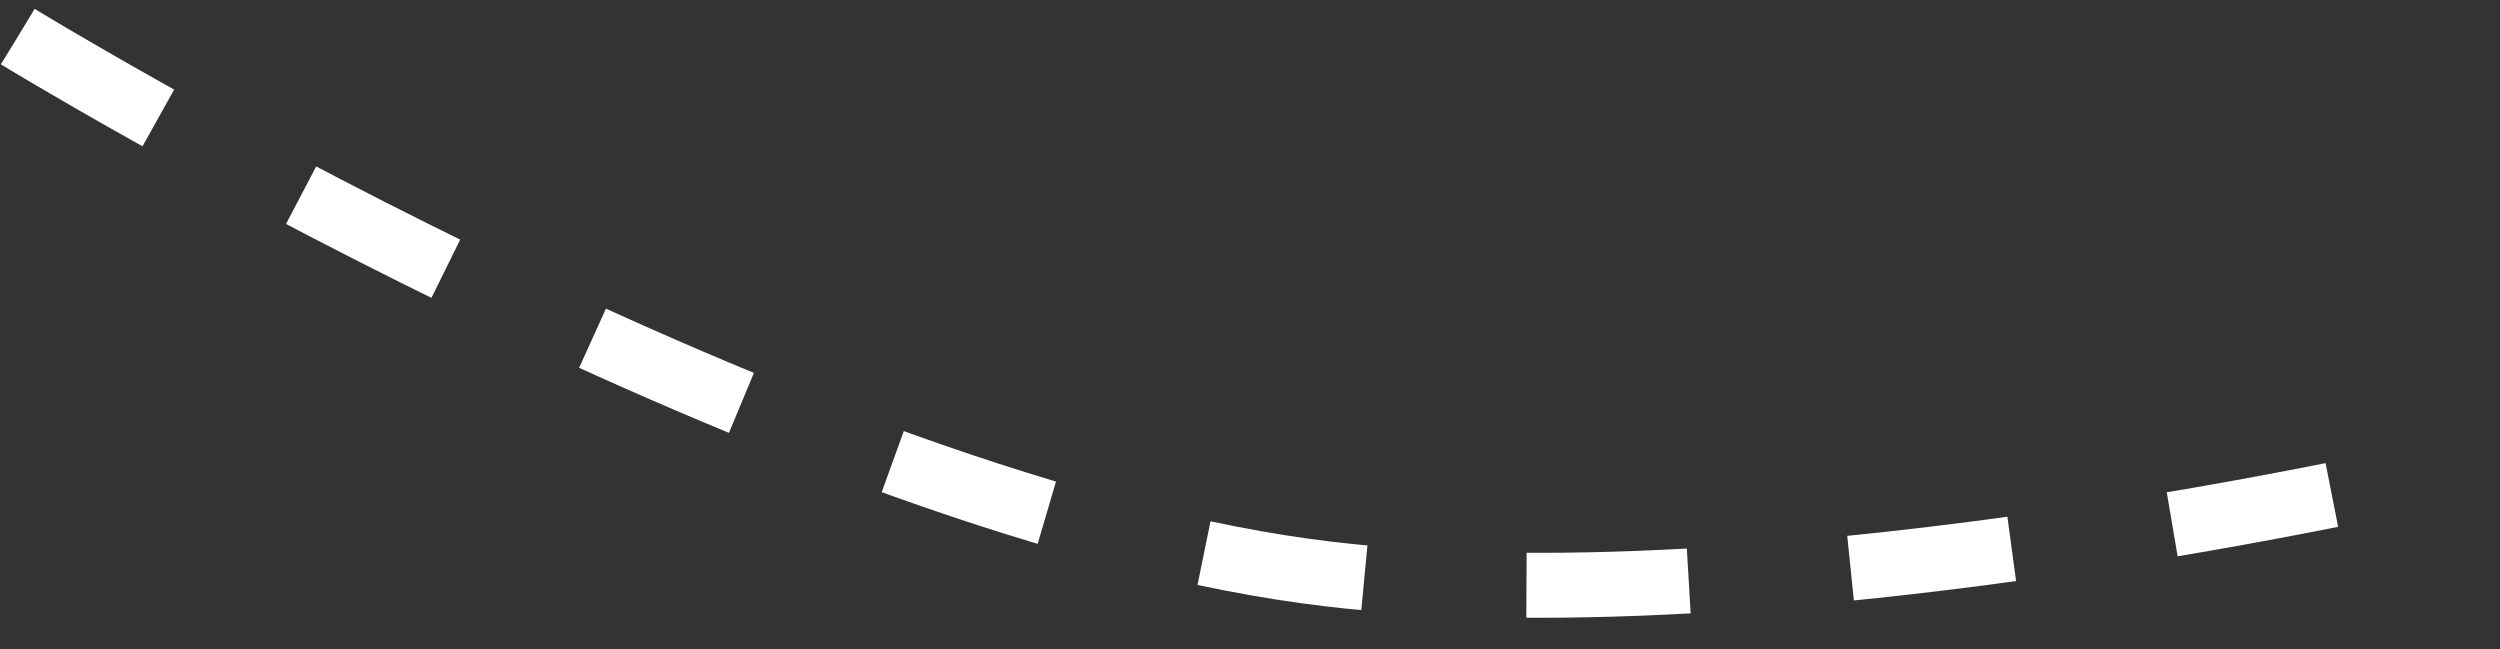
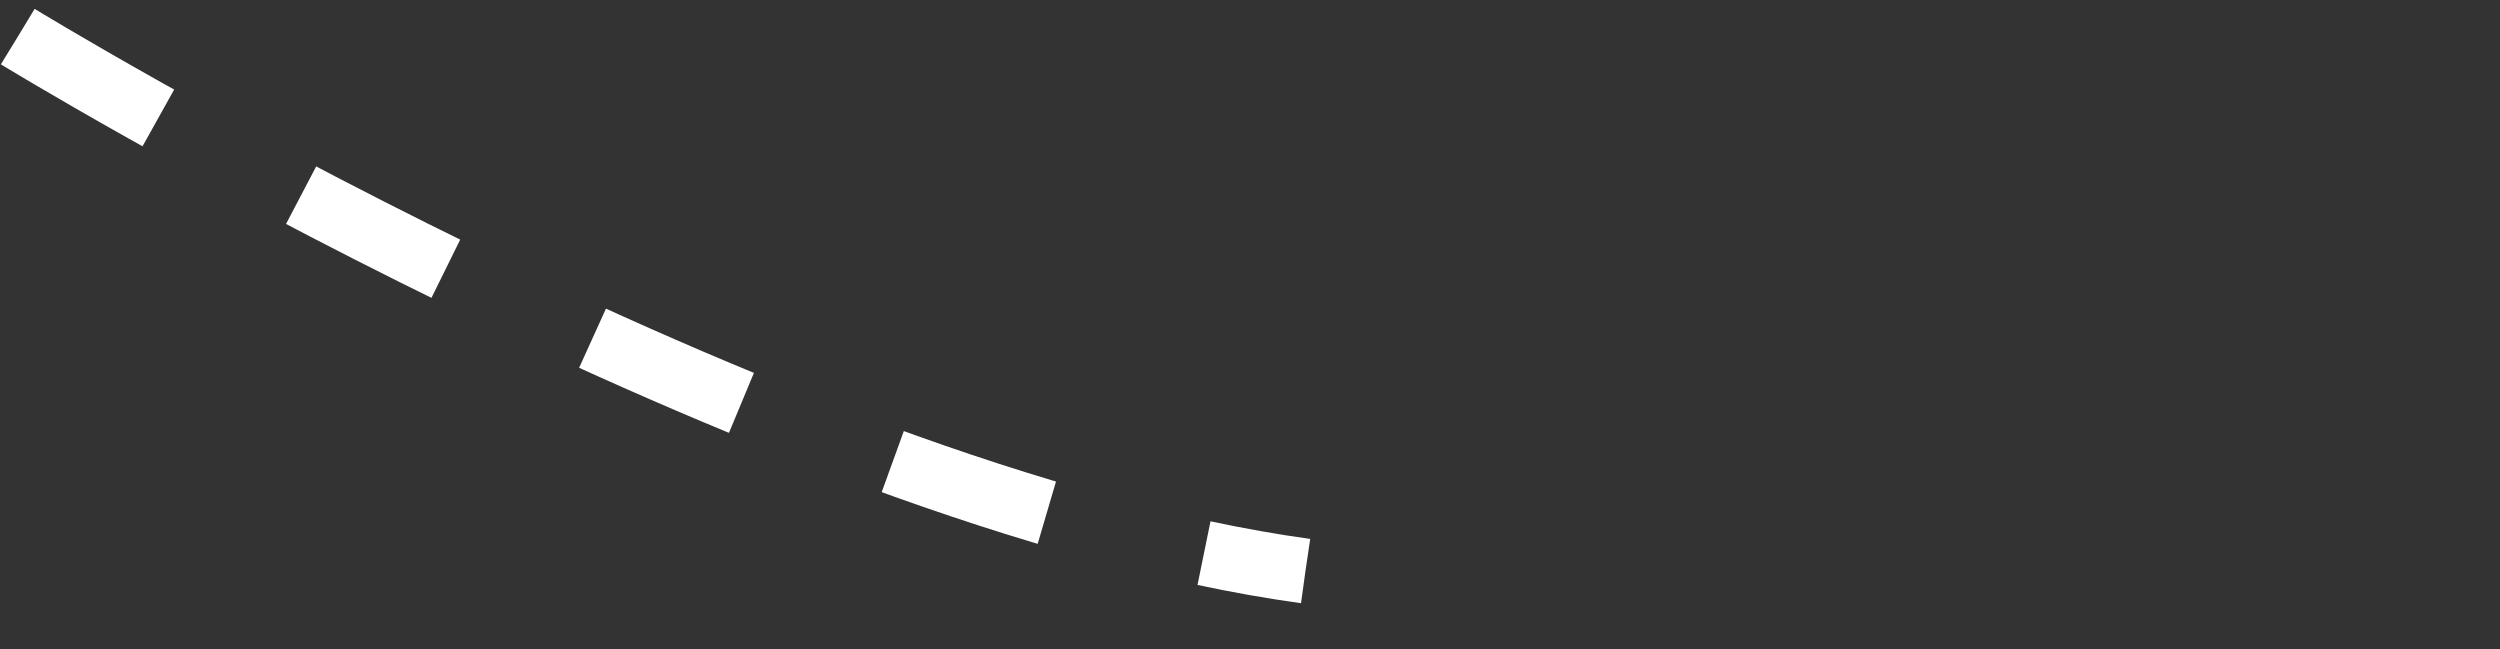
<svg xmlns="http://www.w3.org/2000/svg" width="77" height="20" viewBox="0 0 77 20" fill="none">
  <rect x="0" y="0" width="77" height="20" fill="#333333" stroke="none" />
-   <path d="M0.549 1.129C0.549 1.129 23.732 15.319 40.208 17.588C54.592 19.568 76.6 14.215 76.6 14.215" stroke="white" stroke-width="2" stroke-dasharray="5 5" />
+   <path d="M0.549 1.129C0.549 1.129 23.732 15.319 40.208 17.588" stroke="white" stroke-width="2" stroke-dasharray="5 5" />
</svg>